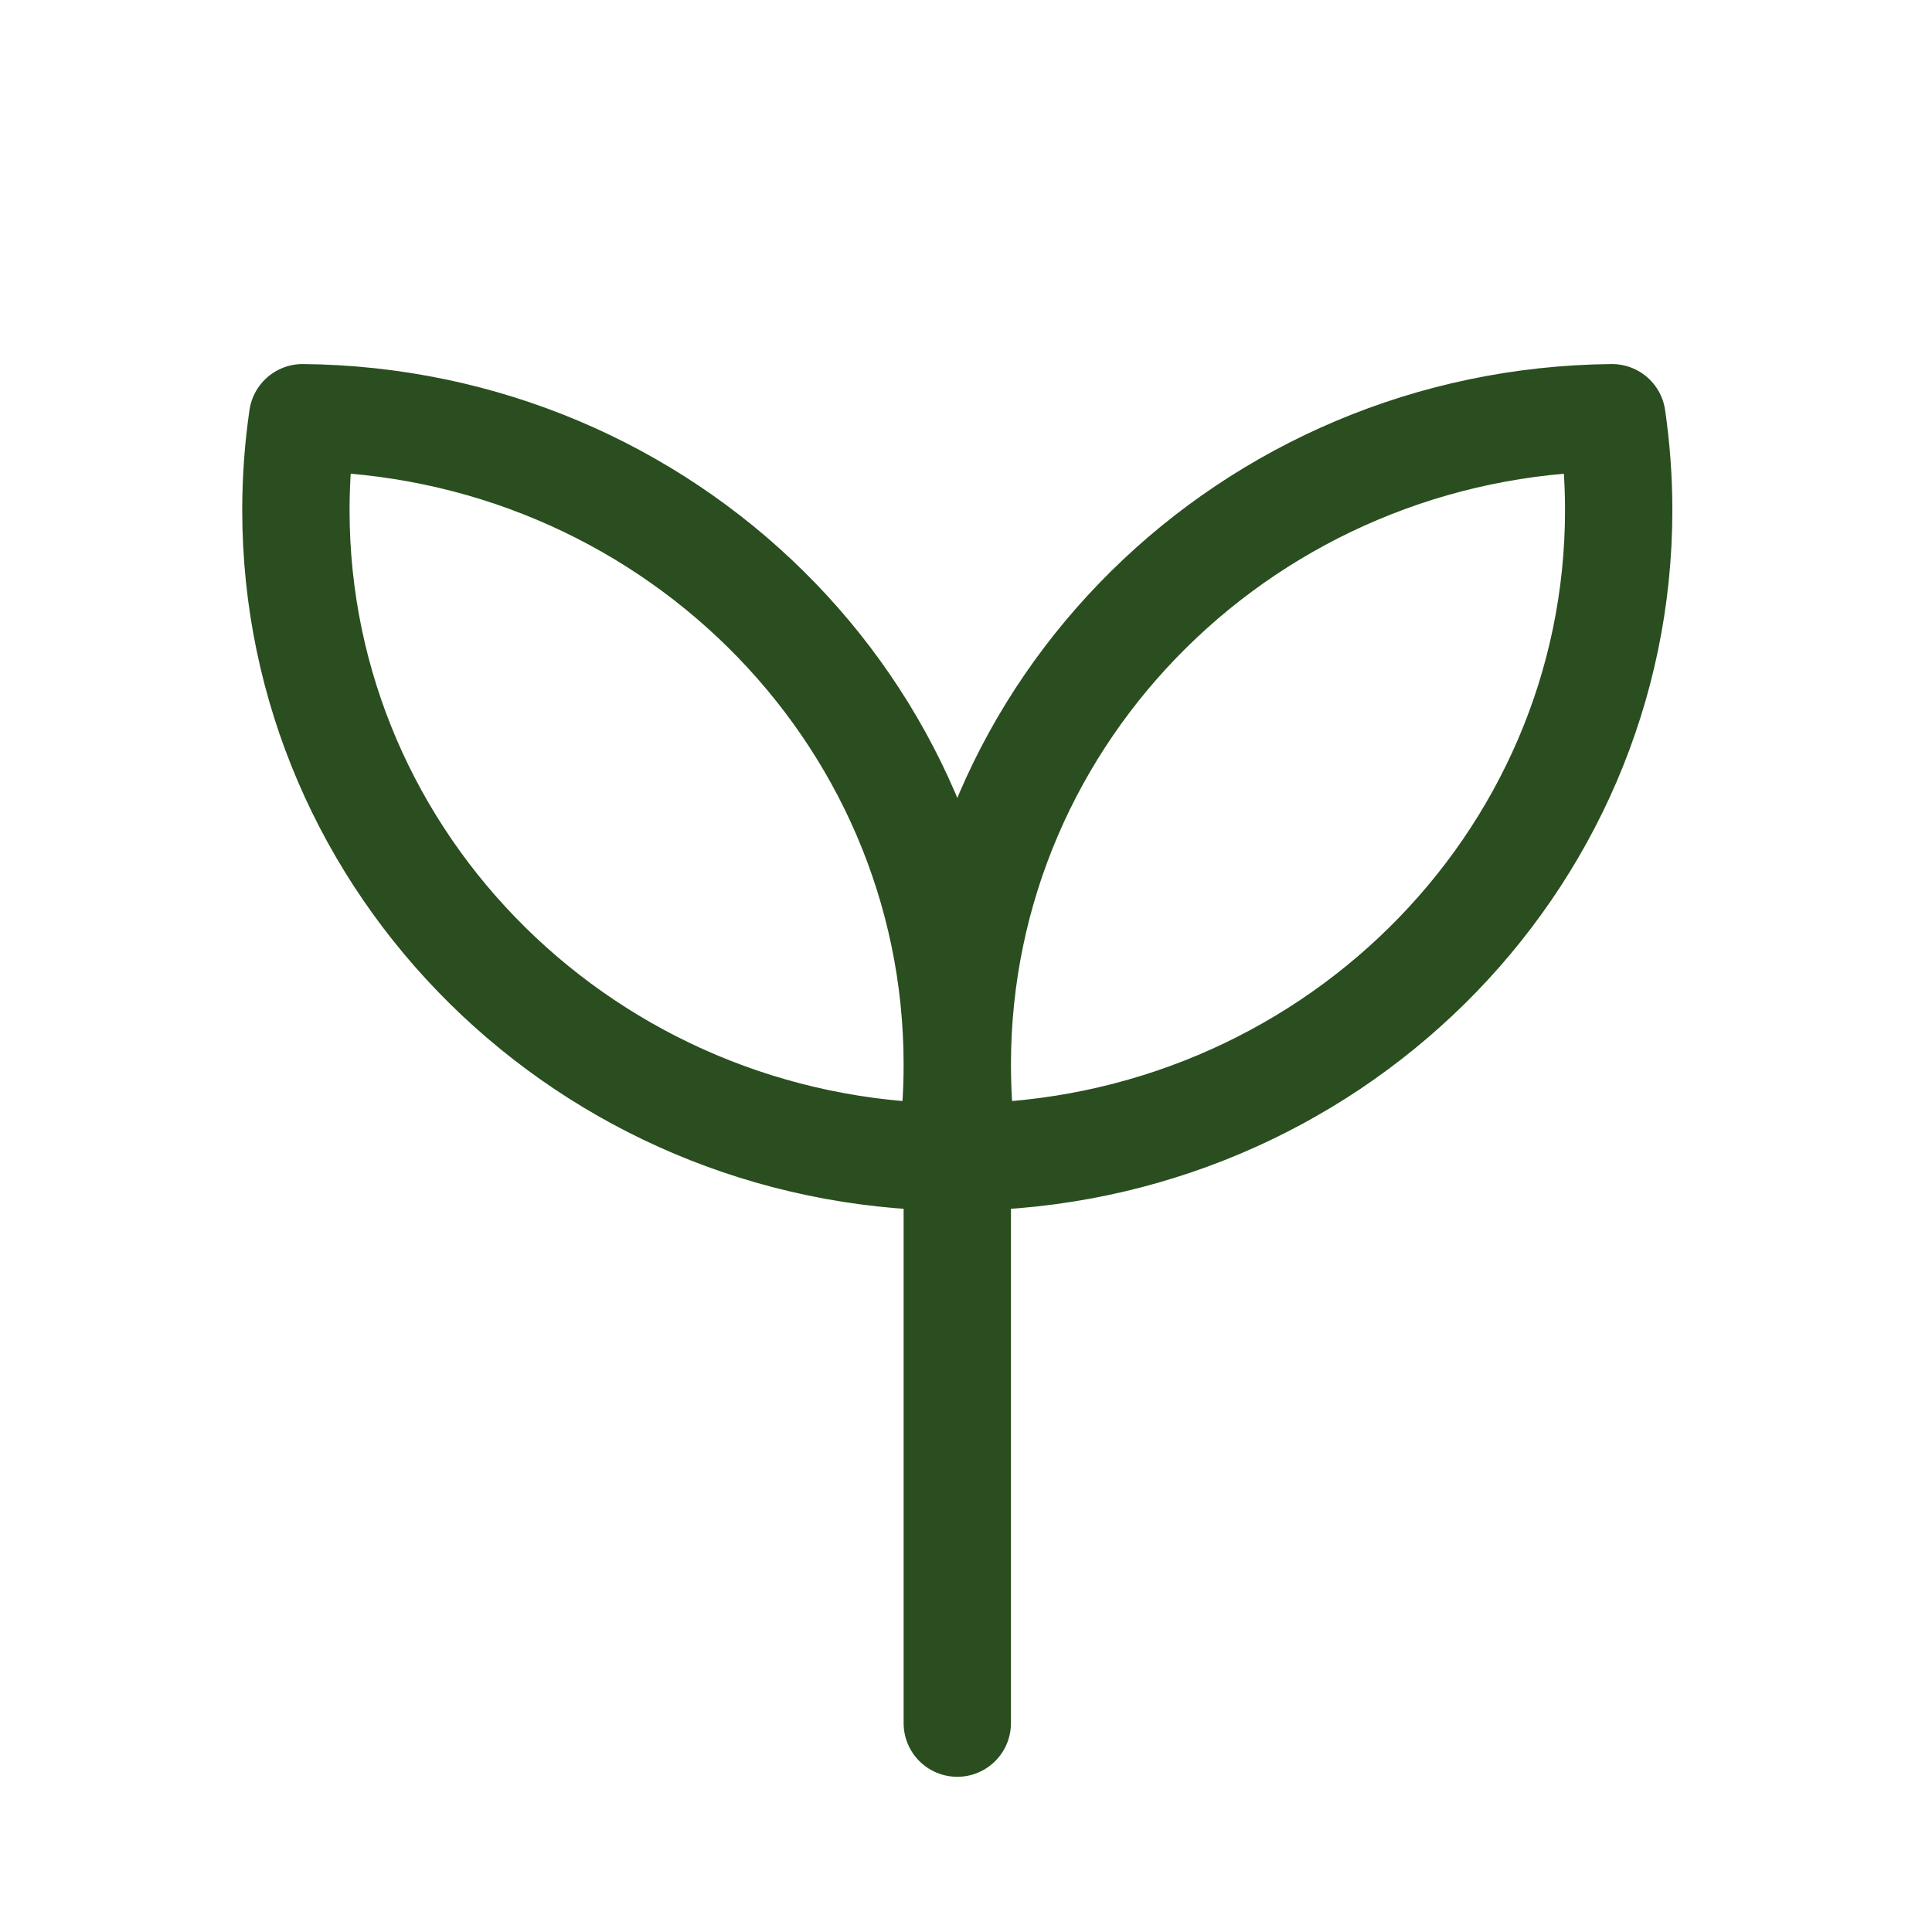
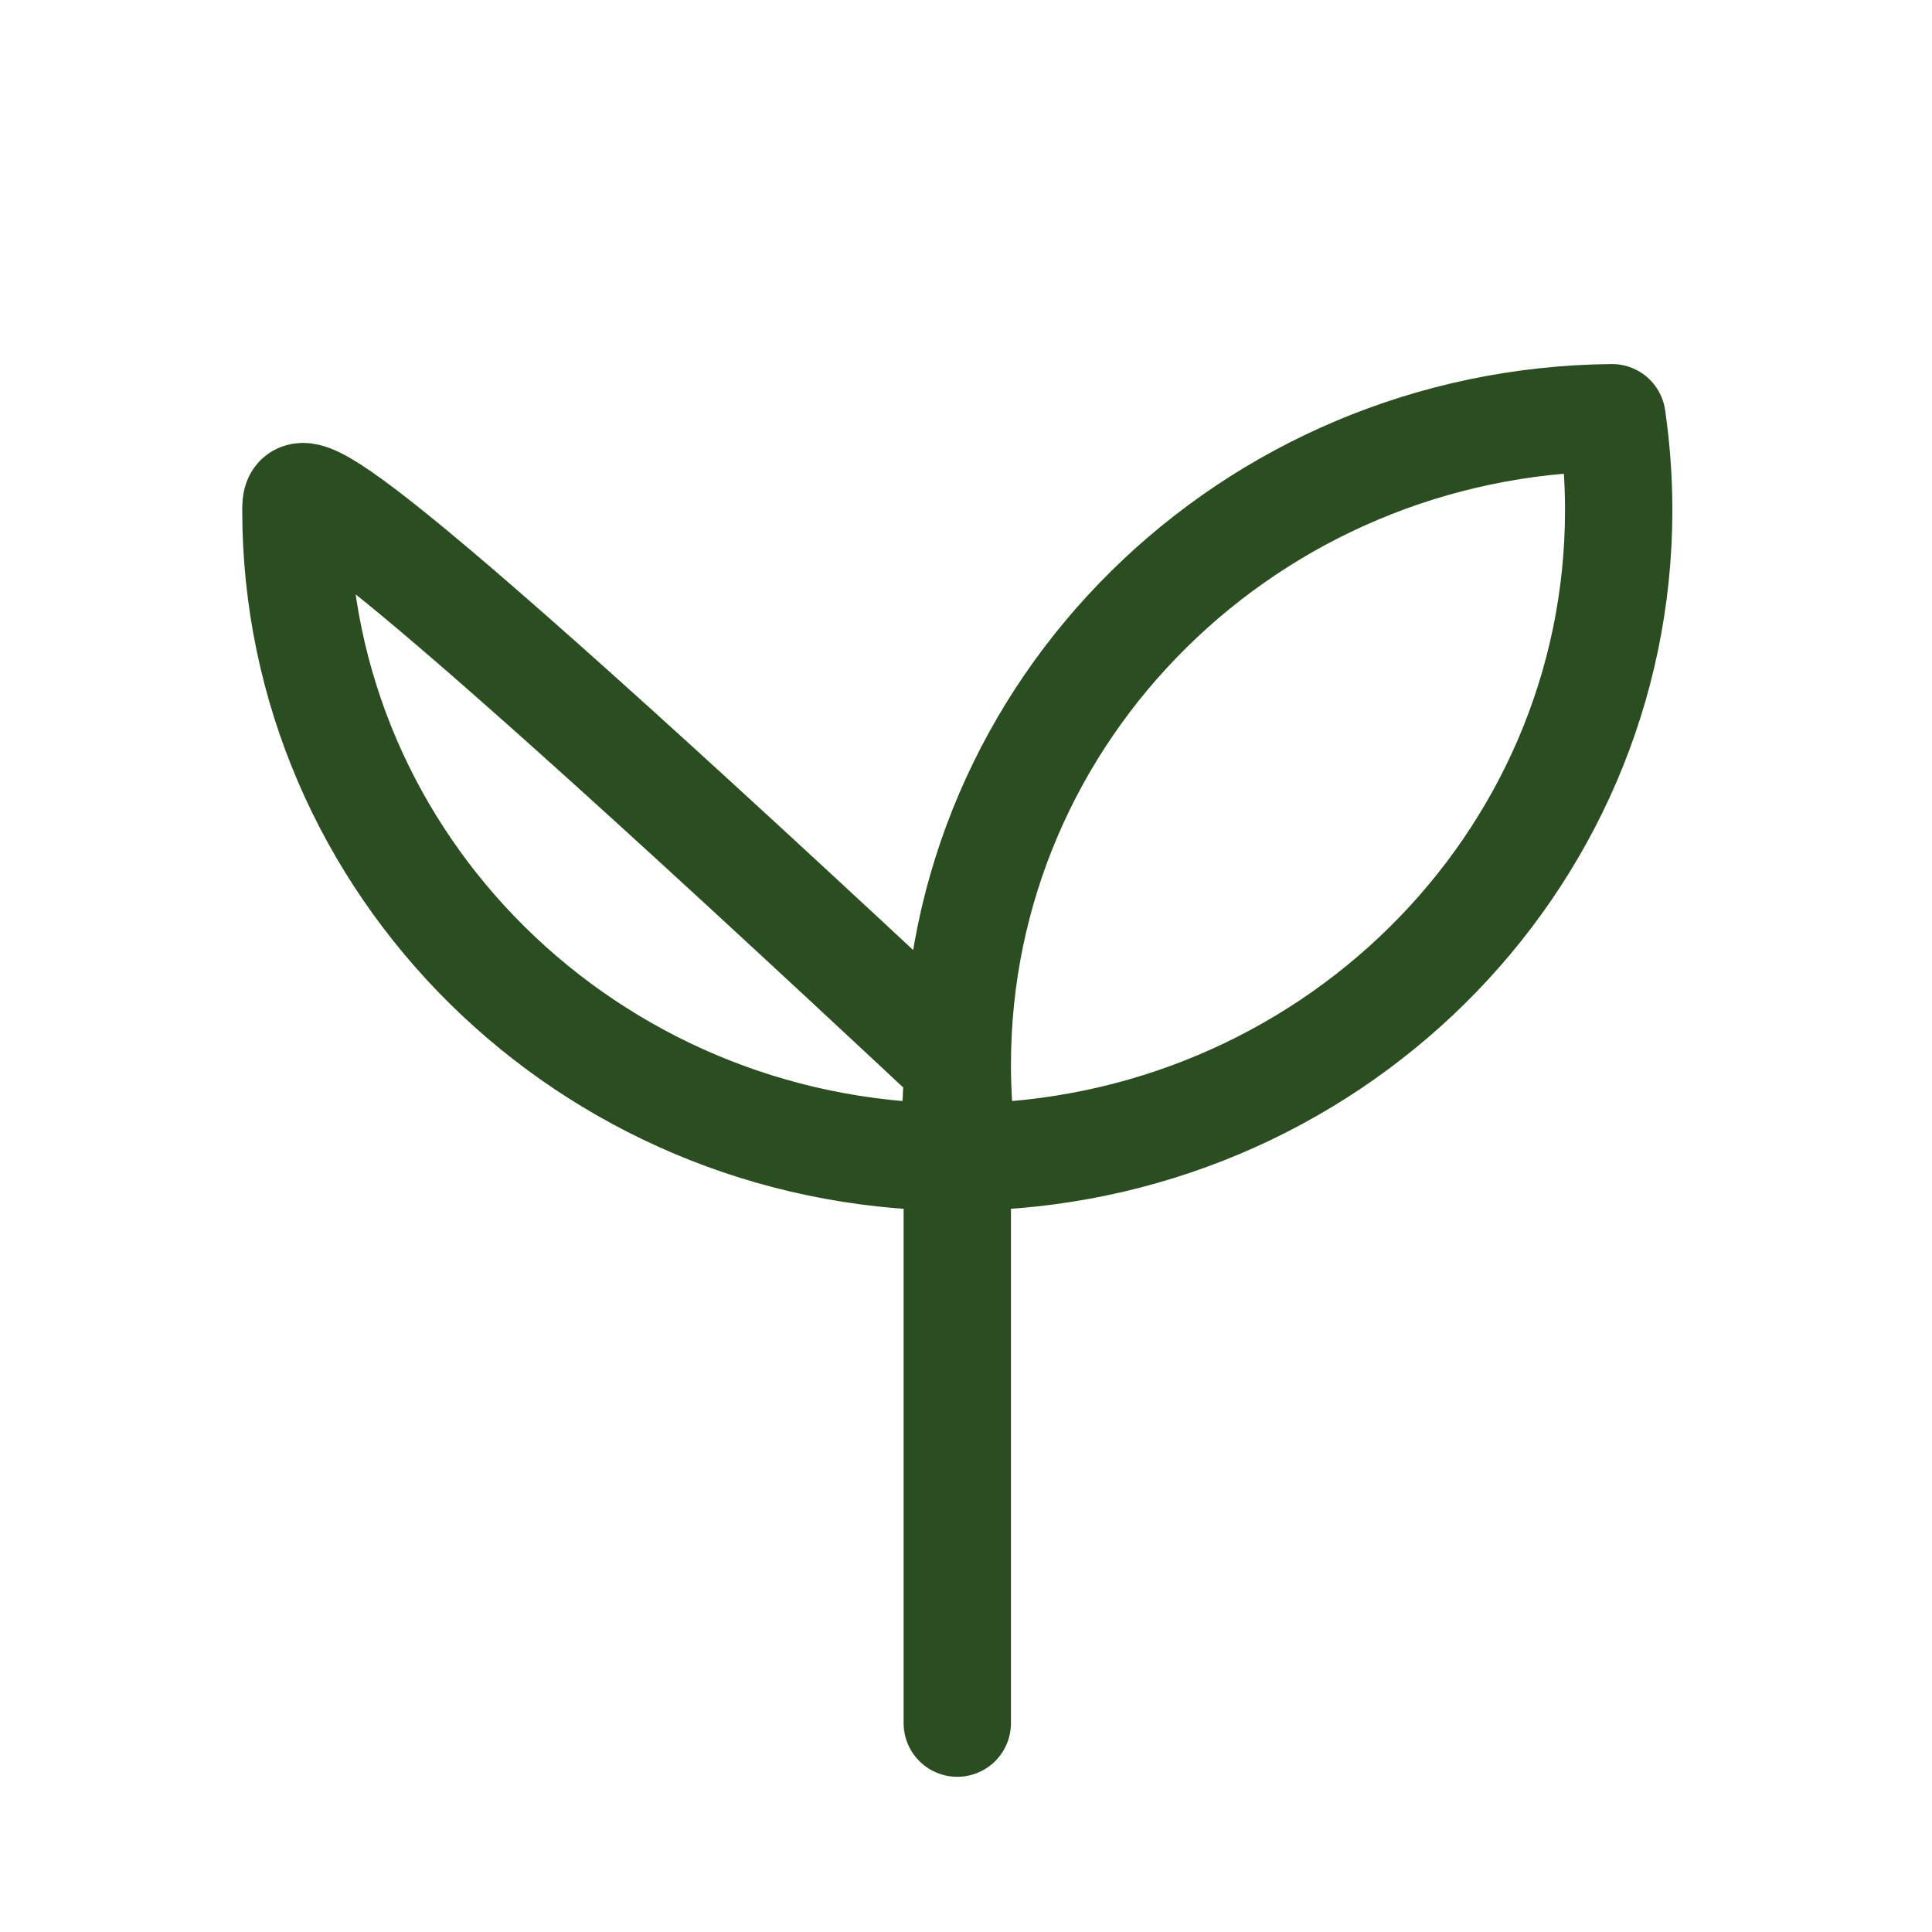
<svg xmlns="http://www.w3.org/2000/svg" width="90" height="90" viewBox="0 0 90 90" fill="none">
-   <path d="M44.594 50.131V80.27M44.594 49.599C44.594 33.054 58.221 19.623 75.093 19.459C75.297 20.866 75.405 22.302 75.405 23.762C75.405 40.306 61.779 53.734 44.907 53.901C44.698 52.474 44.594 51.033 44.594 49.591M44.594 49.591C44.594 33.051 30.968 19.619 14.096 19.459C13.888 20.884 13.784 22.322 13.784 23.762C13.784 40.306 27.41 53.734 44.282 53.901C44.491 52.474 44.595 51.033 44.594 49.591Z" stroke="#2A4E1F" stroke-width="5" stroke-linecap="round" stroke-linejoin="round" />
+   <path d="M44.594 50.131V80.27M44.594 49.599C44.594 33.054 58.221 19.623 75.093 19.459C75.297 20.866 75.405 22.302 75.405 23.762C75.405 40.306 61.779 53.734 44.907 53.901C44.698 52.474 44.594 51.033 44.594 49.591M44.594 49.591C13.888 20.884 13.784 22.322 13.784 23.762C13.784 40.306 27.41 53.734 44.282 53.901C44.491 52.474 44.595 51.033 44.594 49.591Z" stroke="#2A4E1F" stroke-width="5" stroke-linecap="round" stroke-linejoin="round" />
</svg>